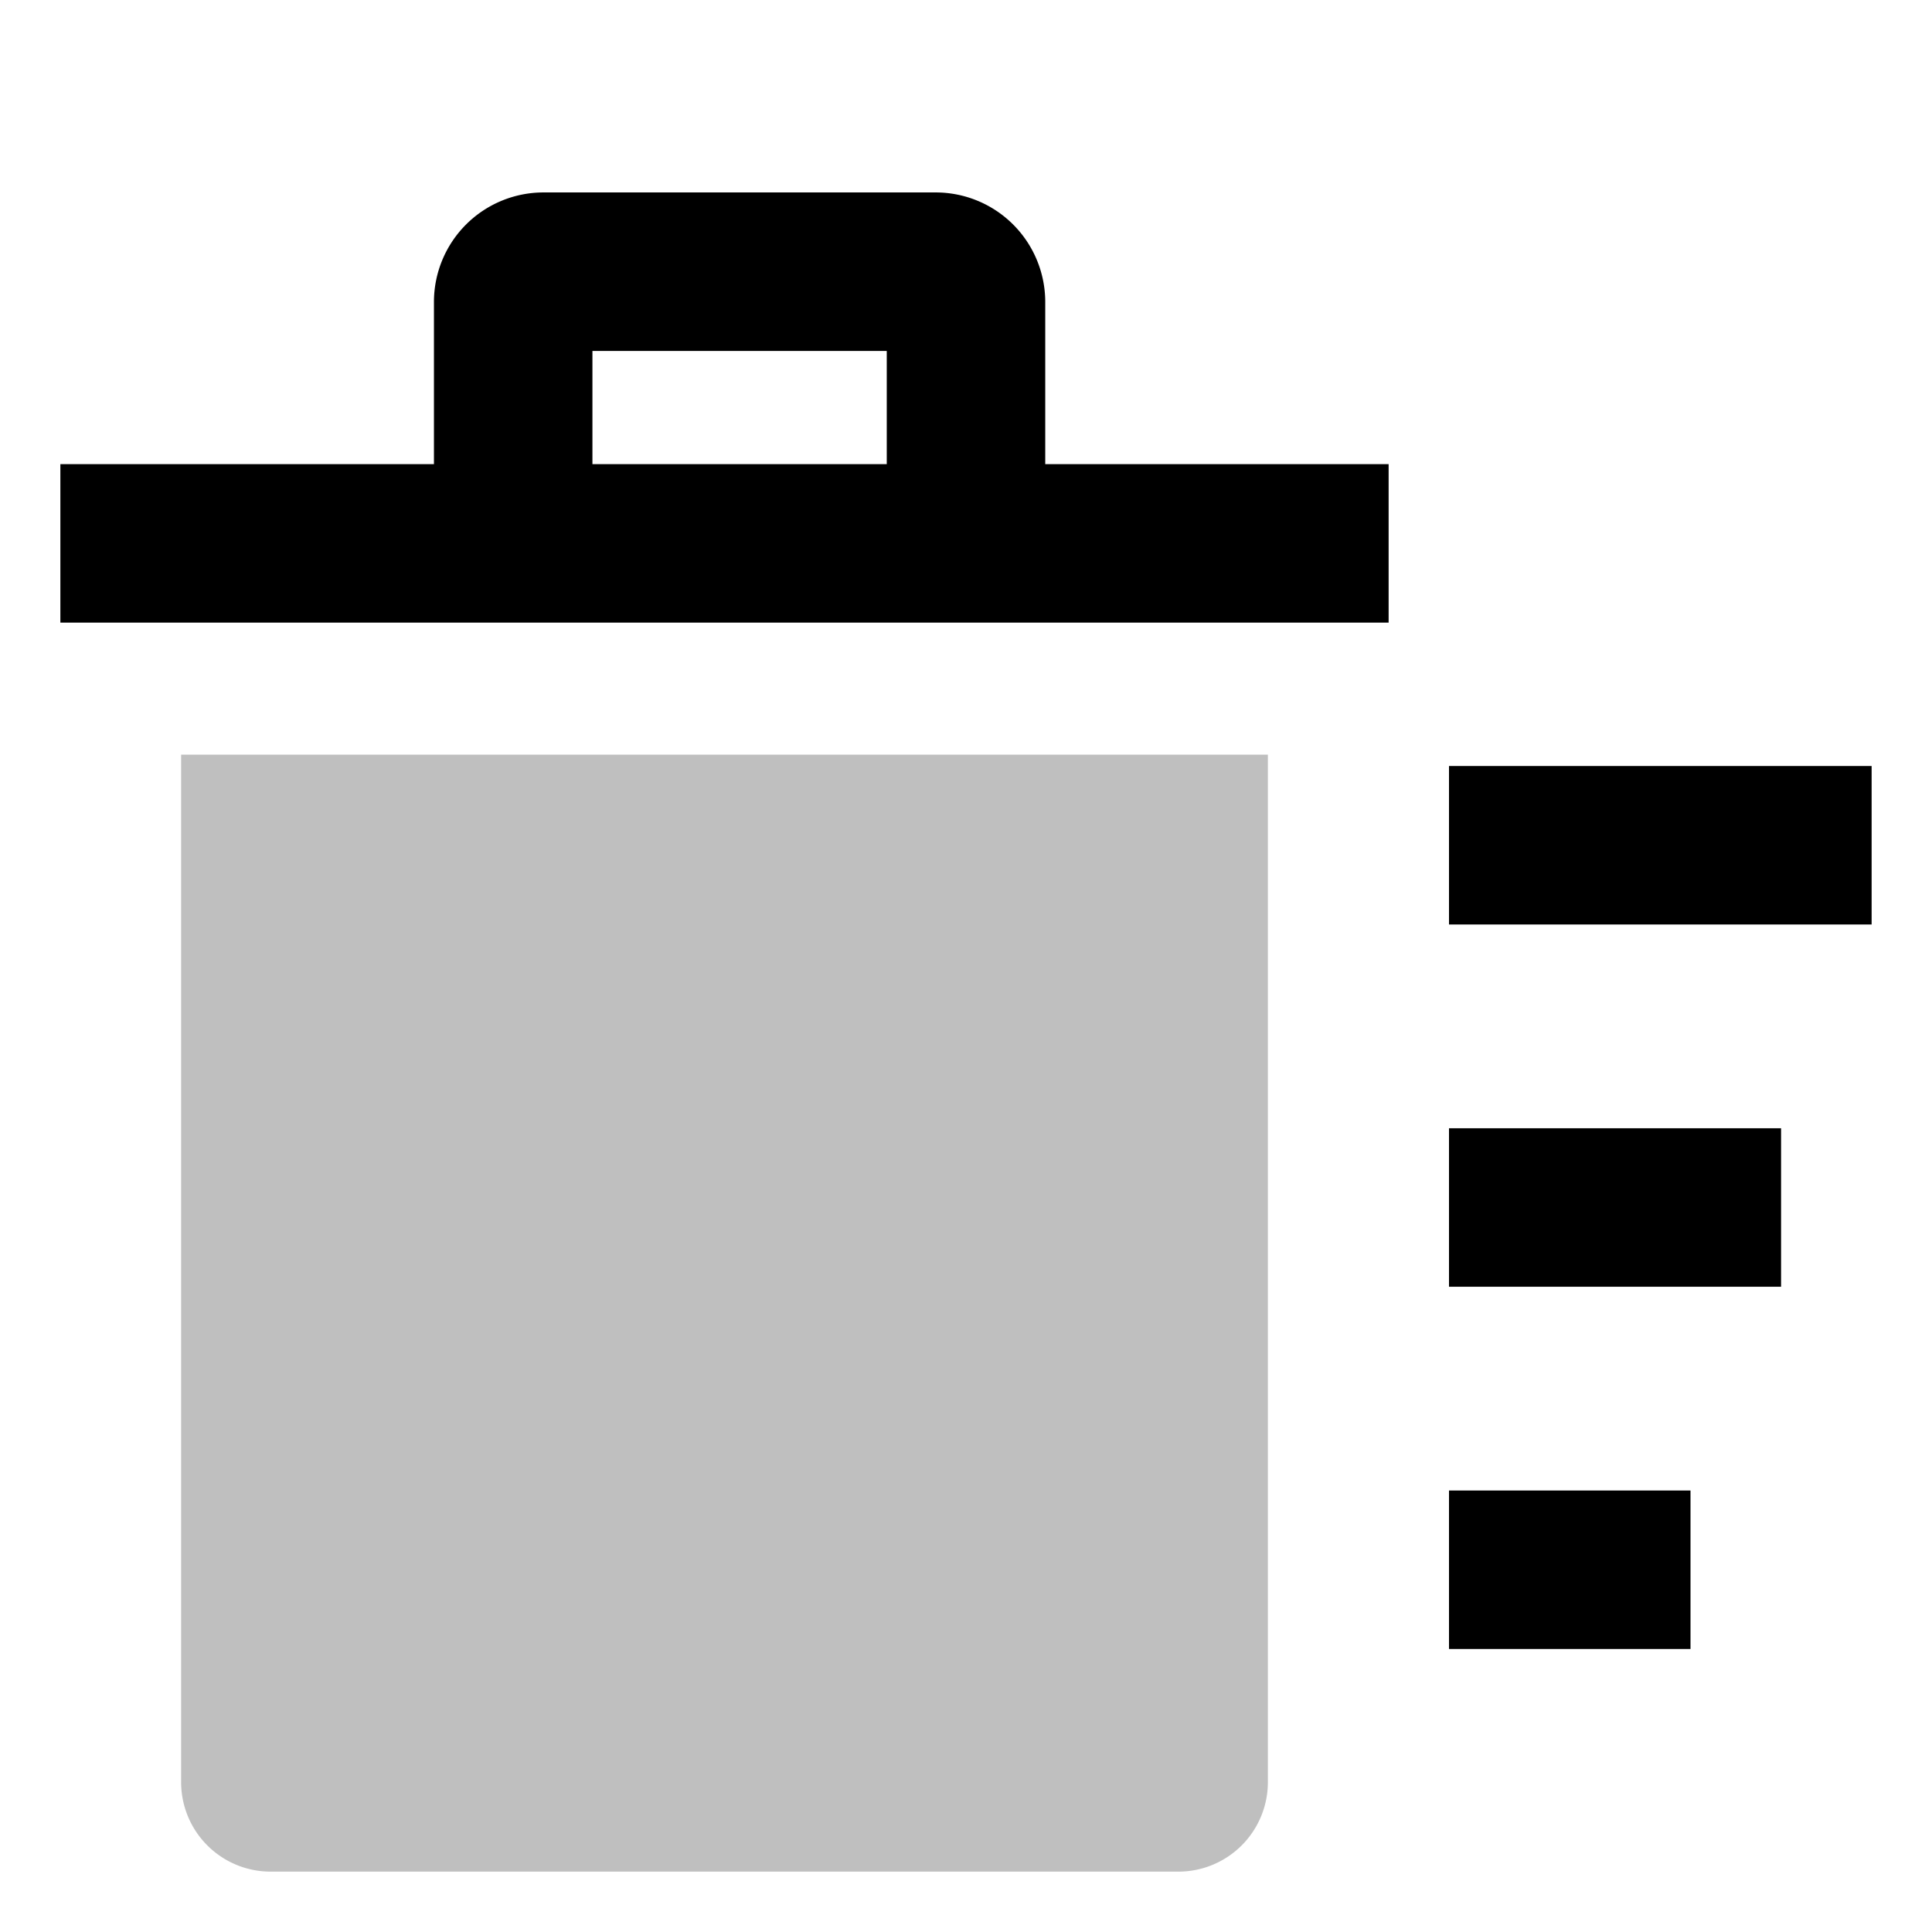
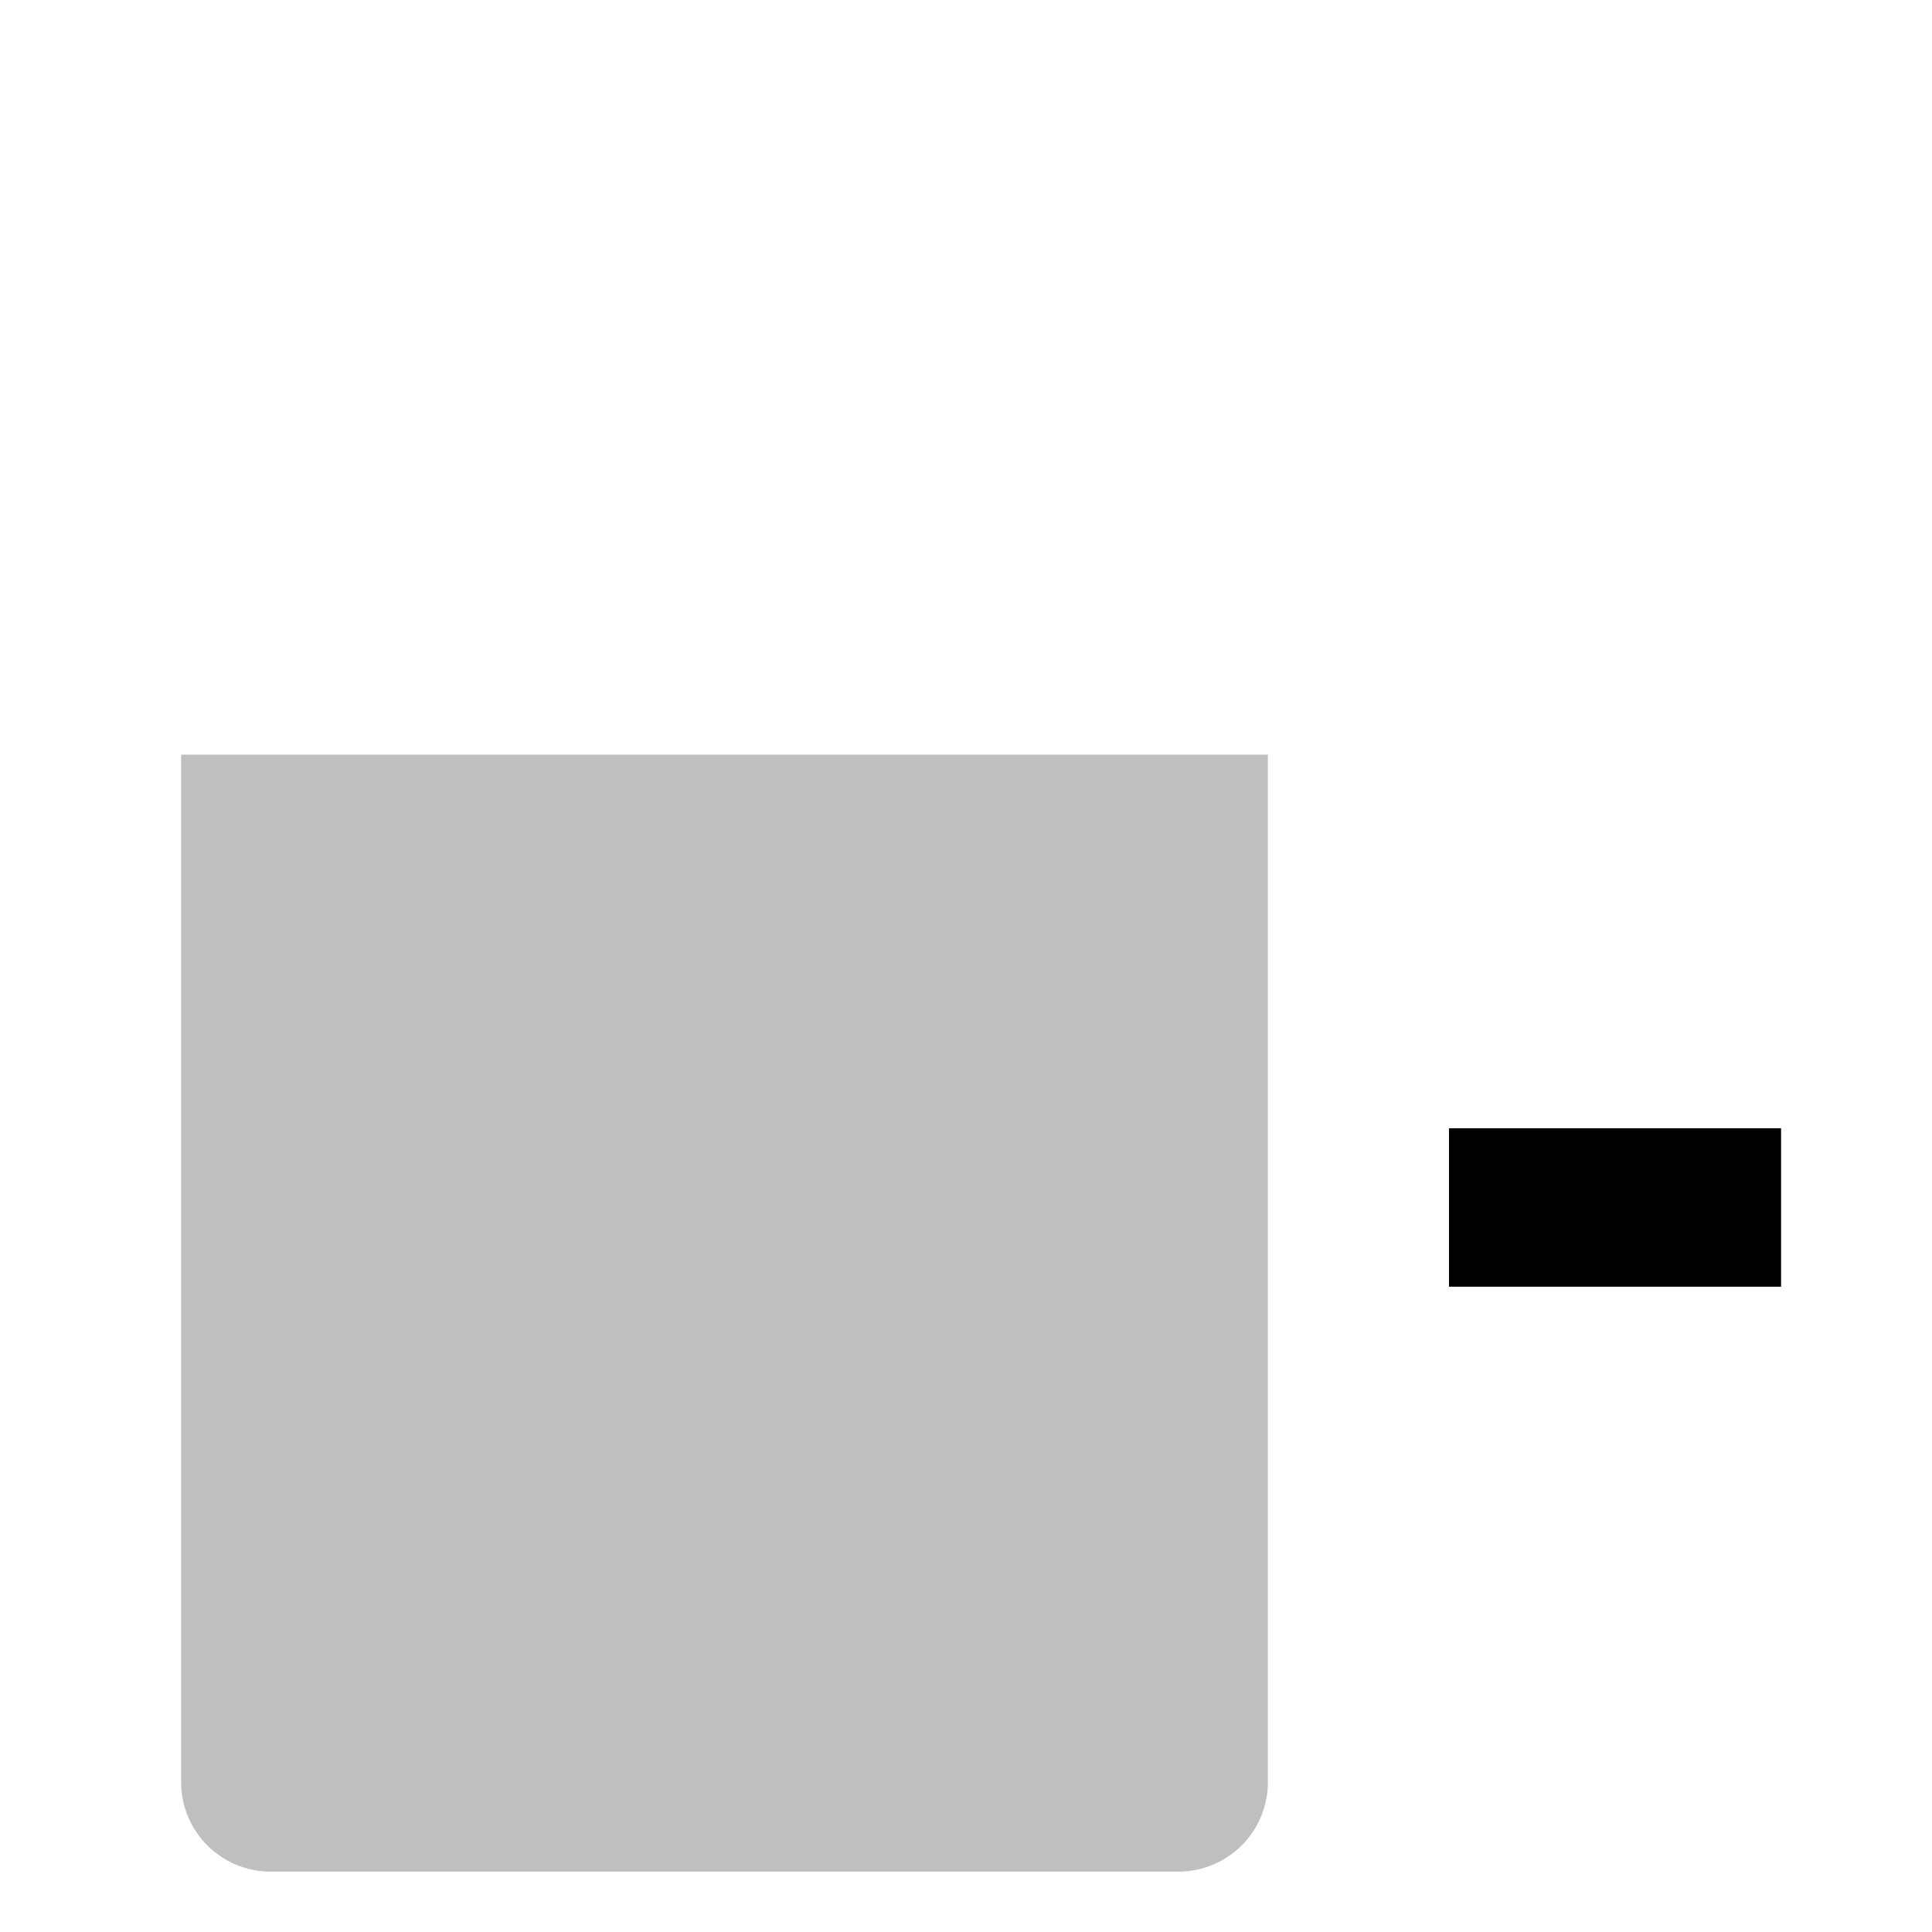
<svg xmlns="http://www.w3.org/2000/svg" id="export" viewBox="0 0 512 512">
  <defs>
    <style>
      .cls-2{fill:currentColor}
    </style>
  </defs>
  <path d="M48,472.205A23.715,23.715,0,0,0,71.579,496H312.421A23.715,23.715,0,0,0,336,472.205V200H48Z" class="cls-2" opacity=".25" />
-   <path d="M277,80a29.033,29.033,0,0,0-29-29H144a29.033,29.033,0,0,0-29,29v43H16v42H368V123H277ZM157,93h78v30H157Z" class="cls-2" />
-   <rect width="112" height="42" x="384" y="203" class="cls-2" />
  <rect width="88" height="42" x="384" y="299" class="cls-2" />
-   <rect width="64" height="42" x="384" y="395" class="cls-2" />
</svg>